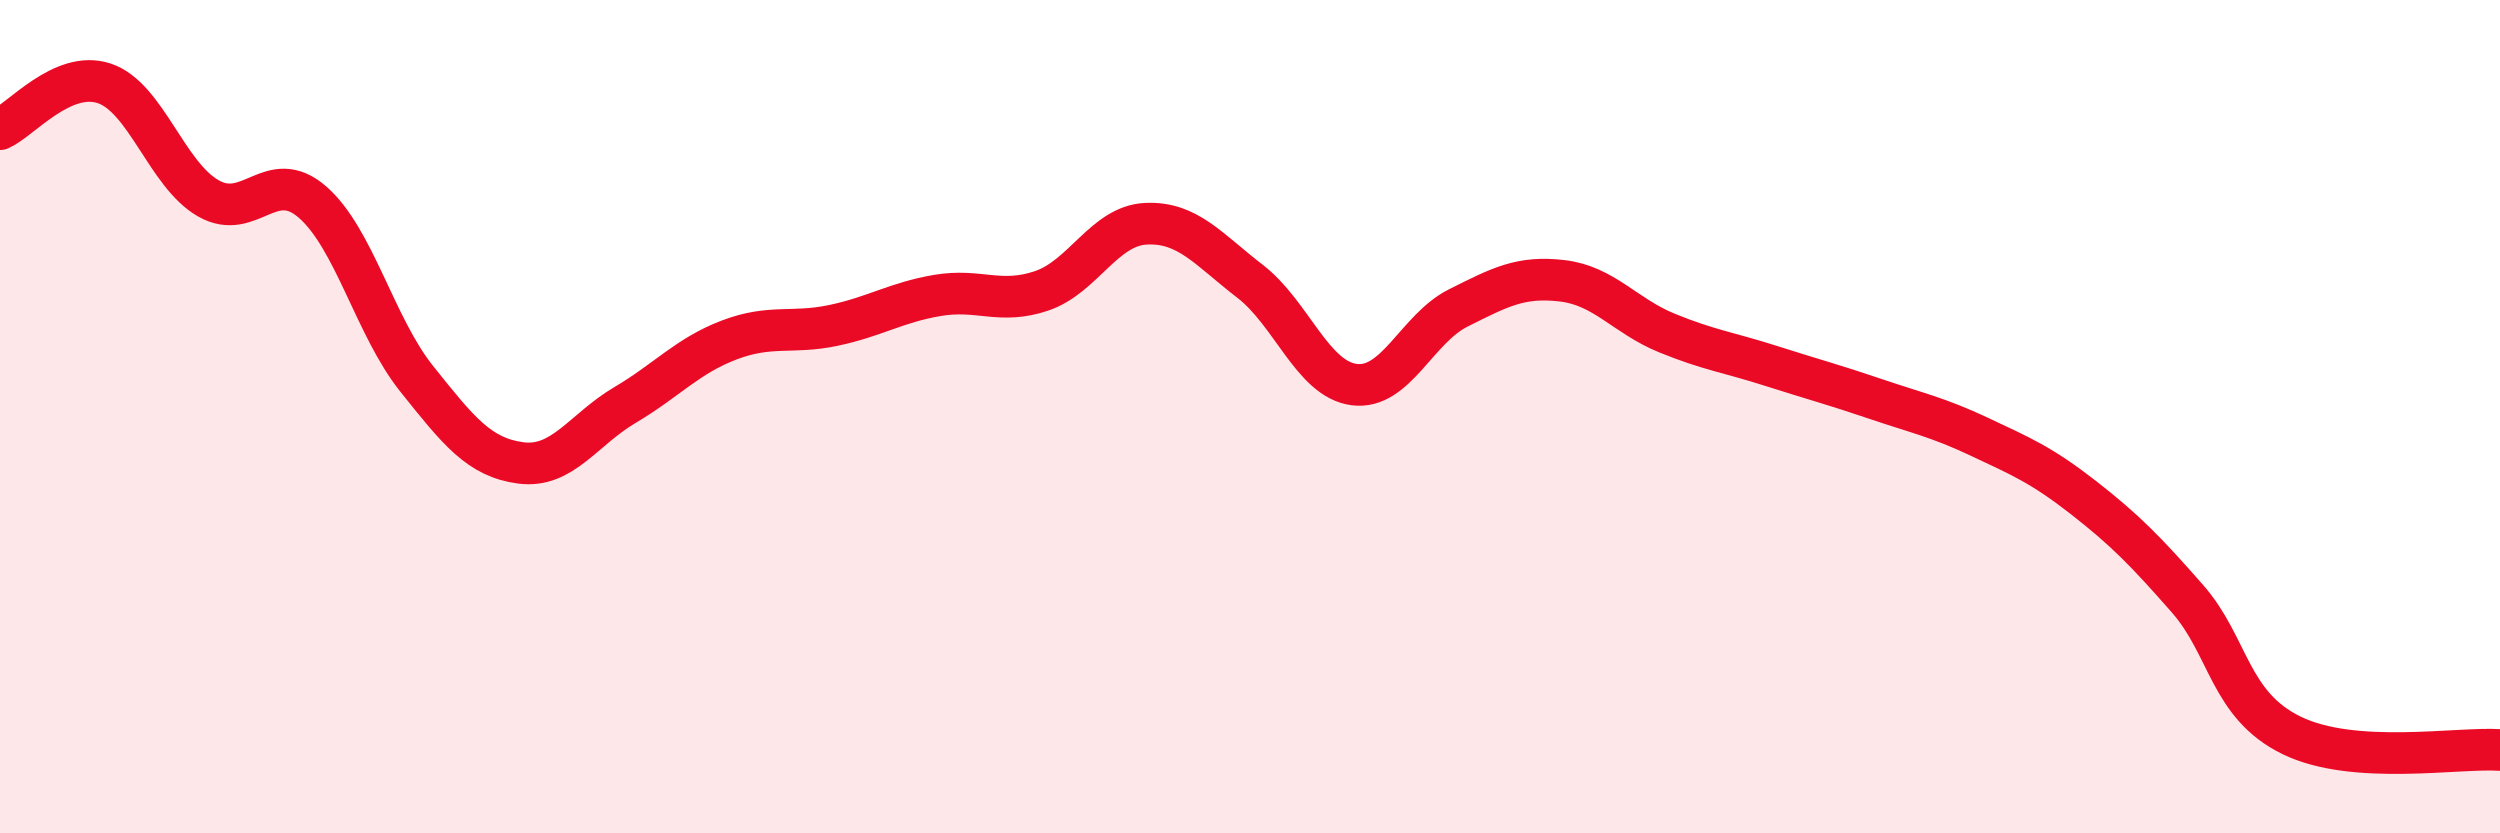
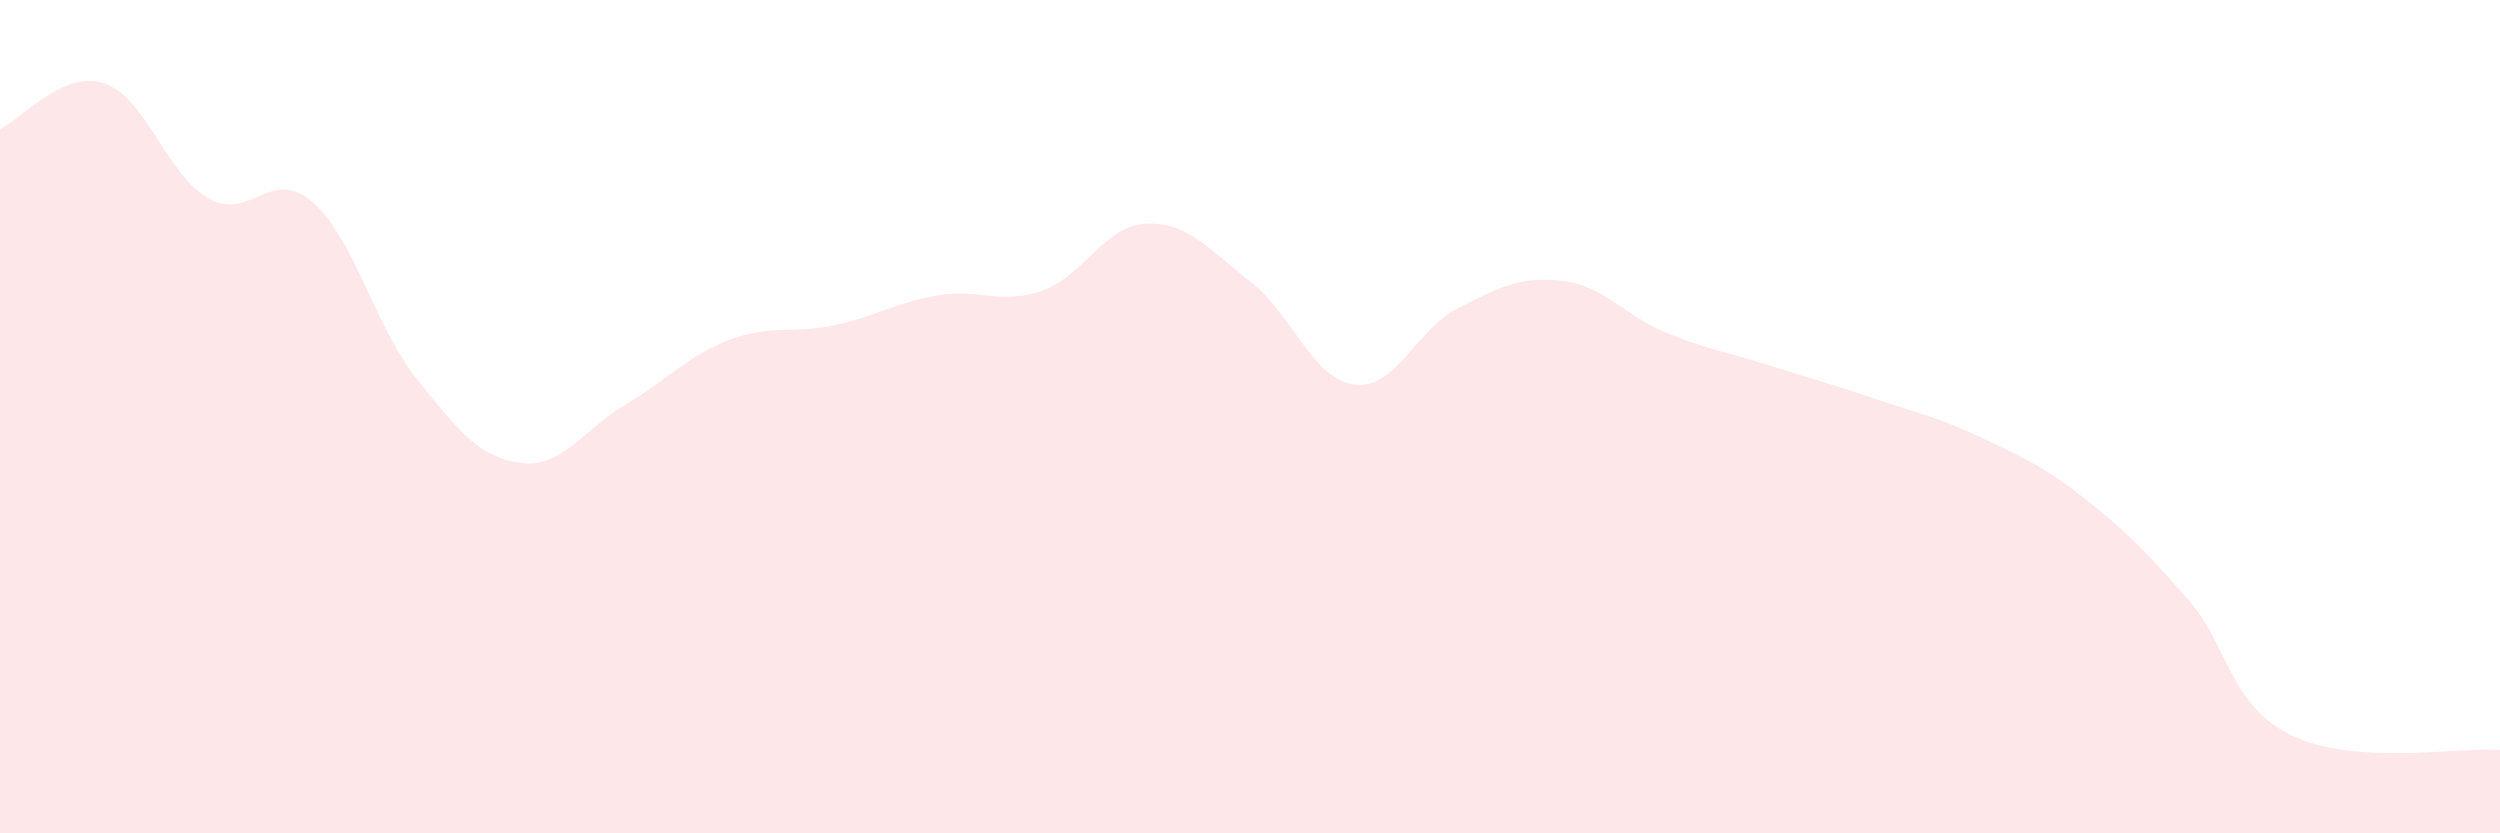
<svg xmlns="http://www.w3.org/2000/svg" width="60" height="20" viewBox="0 0 60 20">
  <path d="M 0,3.1 C 0.5,2.88 1.5,1.67 2.5,2 C 3.5,2.33 4,4.19 5,4.76 C 6,5.33 6.5,3.98 7.5,4.85 C 8.5,5.72 9,7.84 10,9.09 C 11,10.34 11.5,10.98 12.5,11.11 C 13.5,11.24 14,10.31 15,9.72 C 16,9.13 16.5,8.54 17.5,8.16 C 18.5,7.78 19,8.02 20,7.81 C 21,7.6 21.5,7.26 22.5,7.09 C 23.5,6.92 24,7.32 25,6.98 C 26,6.64 26.5,5.42 27.5,5.37 C 28.5,5.32 29,5.98 30,6.75 C 31,7.52 31.5,9.1 32.5,9.23 C 33.5,9.36 34,7.89 35,7.39 C 36,6.89 36.5,6.62 37.5,6.74 C 38.5,6.86 39,7.58 40,7.99 C 41,8.4 41.5,8.46 42.5,8.78 C 43.5,9.1 44,9.23 45,9.57 C 46,9.91 46.5,10.01 47.5,10.48 C 48.5,10.95 49,11.16 50,11.94 C 51,12.72 51.5,13.23 52.5,14.37 C 53.5,15.51 53.5,16.92 55,17.65 C 56.5,18.38 59,17.93 60,18L60 20L0 20Z" fill="#EB0A25" opacity="0.1" stroke-linecap="round" stroke-linejoin="round" />
-   <path d="M 0,3.1 C 0.5,2.88 1.5,1.67 2.5,2 C 3.5,2.33 4,4.19 5,4.76 C 6,5.33 6.5,3.98 7.5,4.85 C 8.5,5.72 9,7.84 10,9.09 C 11,10.34 11.5,10.98 12.5,11.11 C 13.5,11.24 14,10.31 15,9.72 C 16,9.13 16.5,8.54 17.5,8.16 C 18.5,7.78 19,8.02 20,7.81 C 21,7.6 21.5,7.26 22.5,7.09 C 23.5,6.92 24,7.32 25,6.98 C 26,6.64 26.5,5.42 27.5,5.37 C 28.5,5.32 29,5.98 30,6.75 C 31,7.52 31.5,9.1 32.5,9.23 C 33.5,9.36 34,7.89 35,7.39 C 36,6.89 36.5,6.62 37.5,6.74 C 38.5,6.86 39,7.58 40,7.99 C 41,8.4 41.5,8.46 42.5,8.78 C 43.5,9.1 44,9.23 45,9.57 C 46,9.91 46.5,10.01 47.5,10.48 C 48.5,10.95 49,11.16 50,11.94 C 51,12.72 51.5,13.23 52.5,14.37 C 53.5,15.51 53.5,16.92 55,17.65 C 56.5,18.38 59,17.93 60,18" stroke="#EB0A25" stroke-width="1" fill="none" stroke-linecap="round" stroke-linejoin="round" />
</svg>